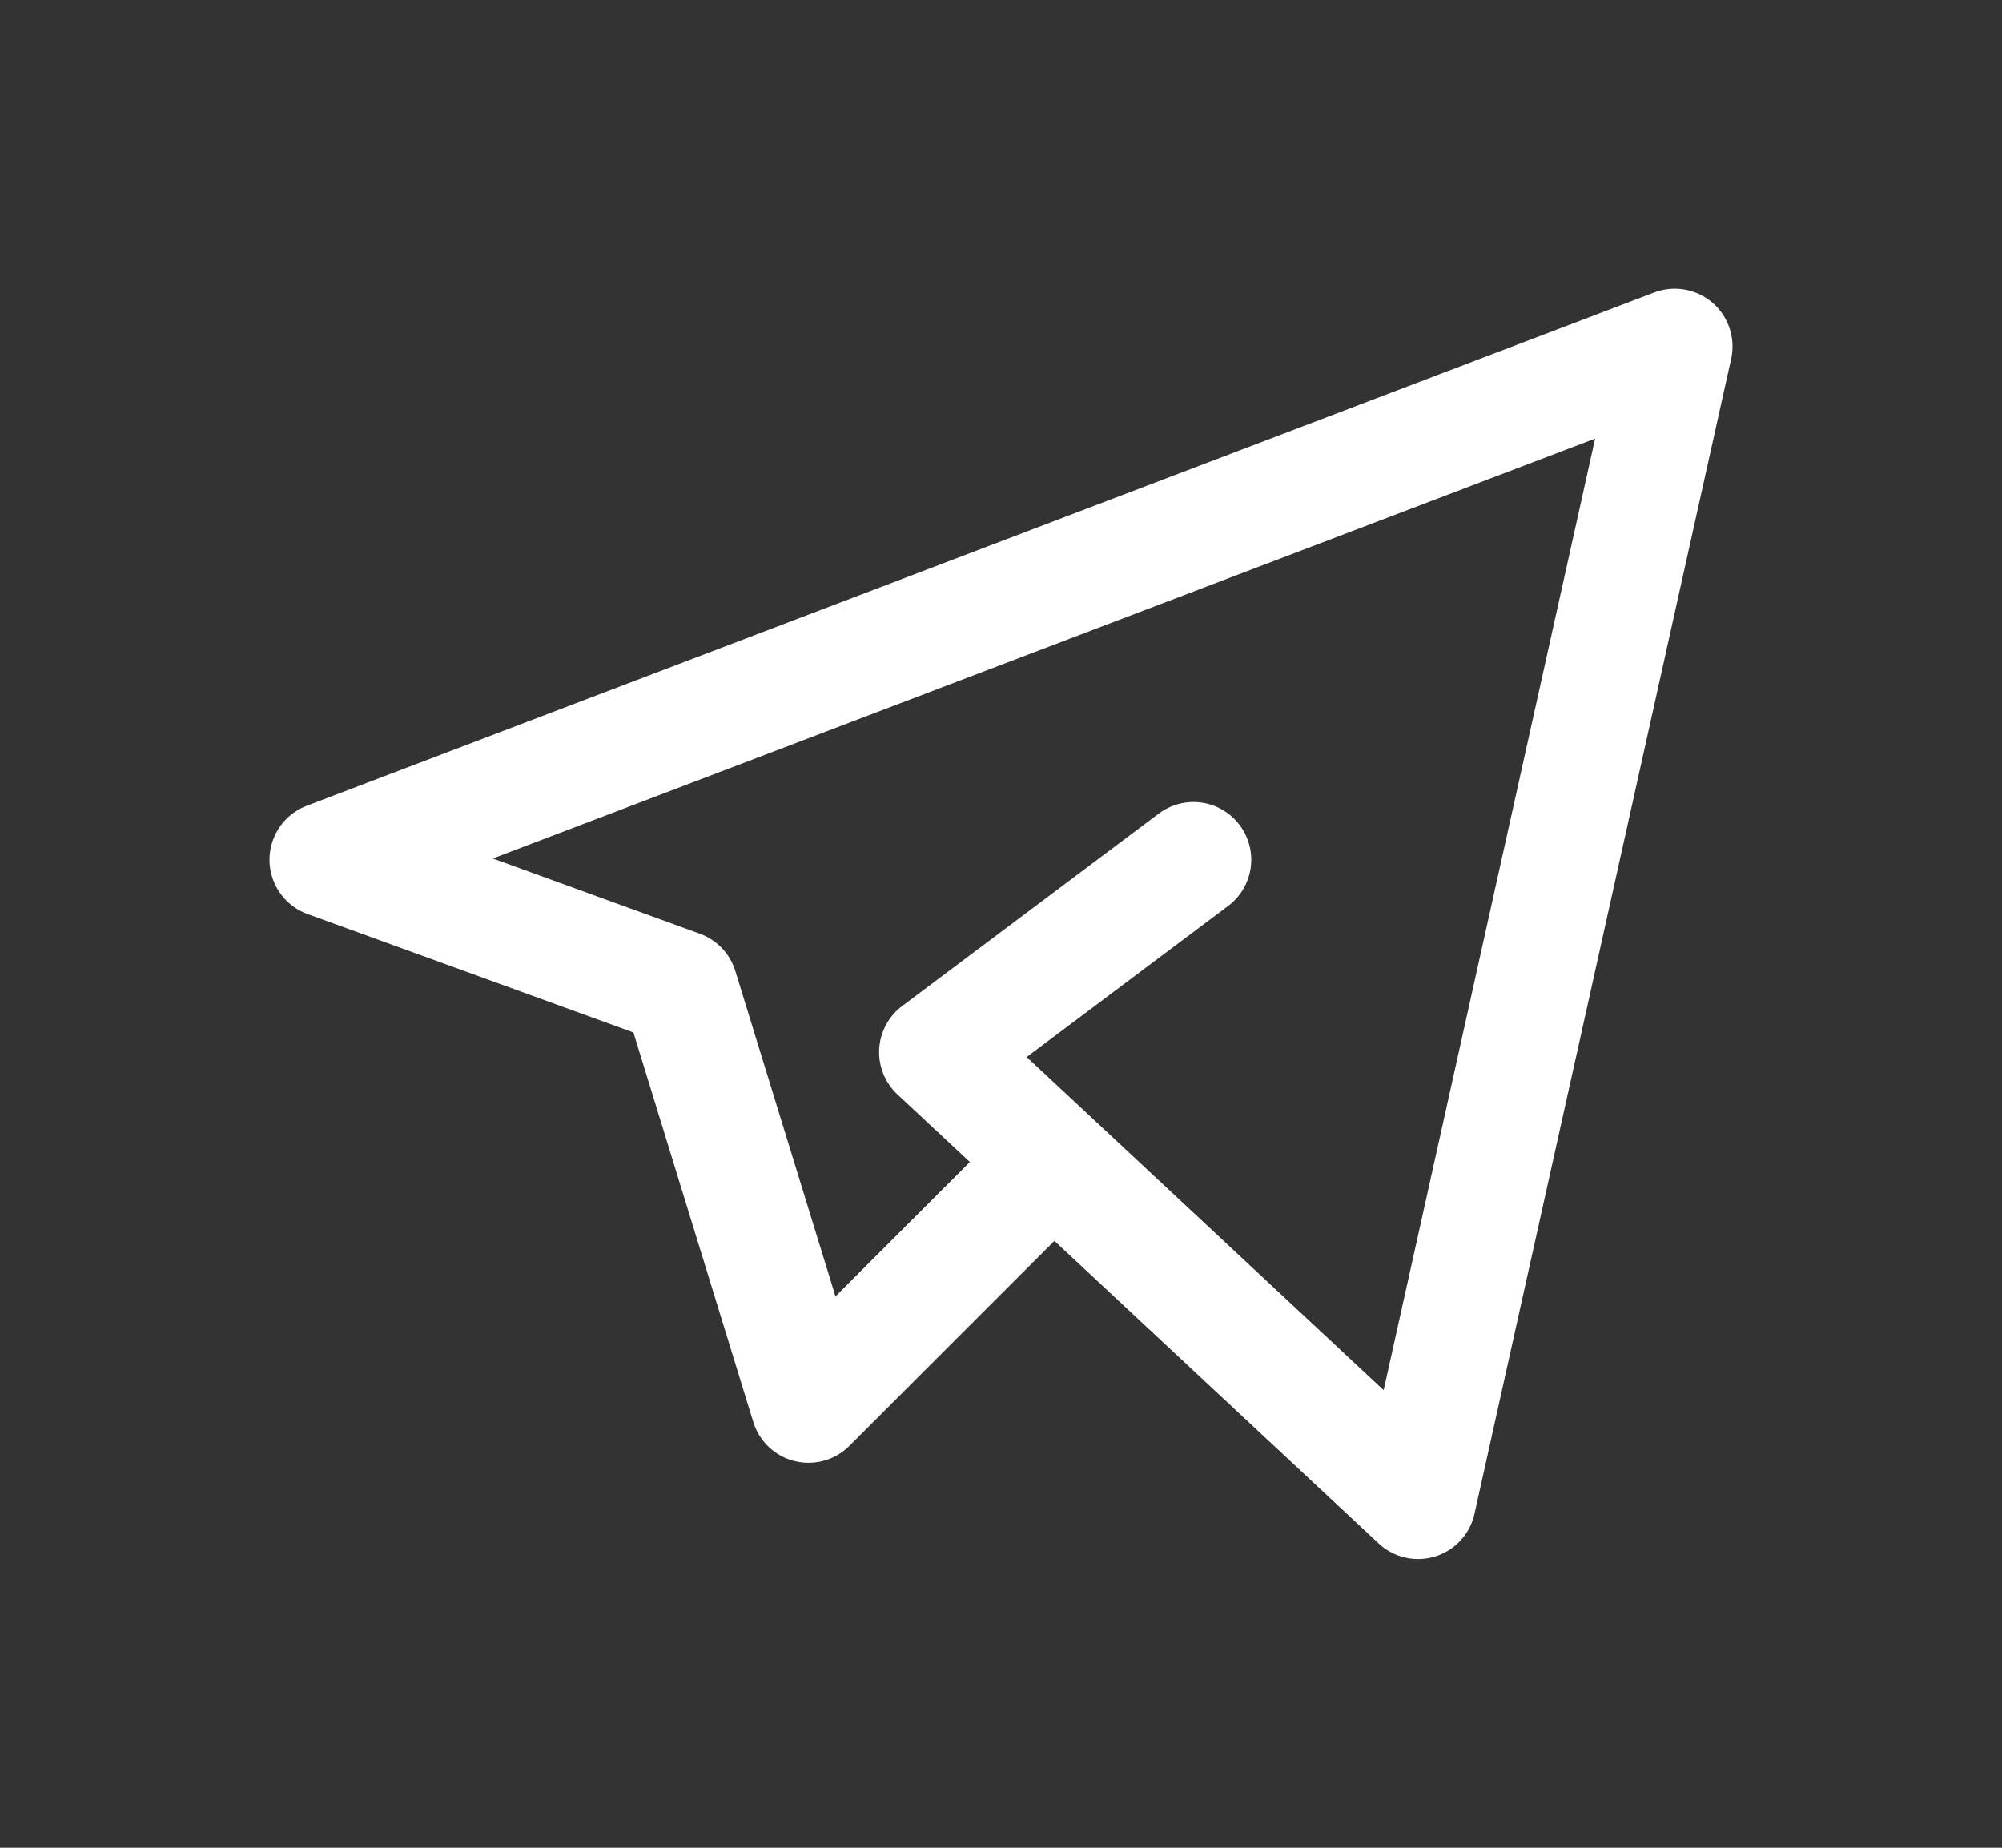
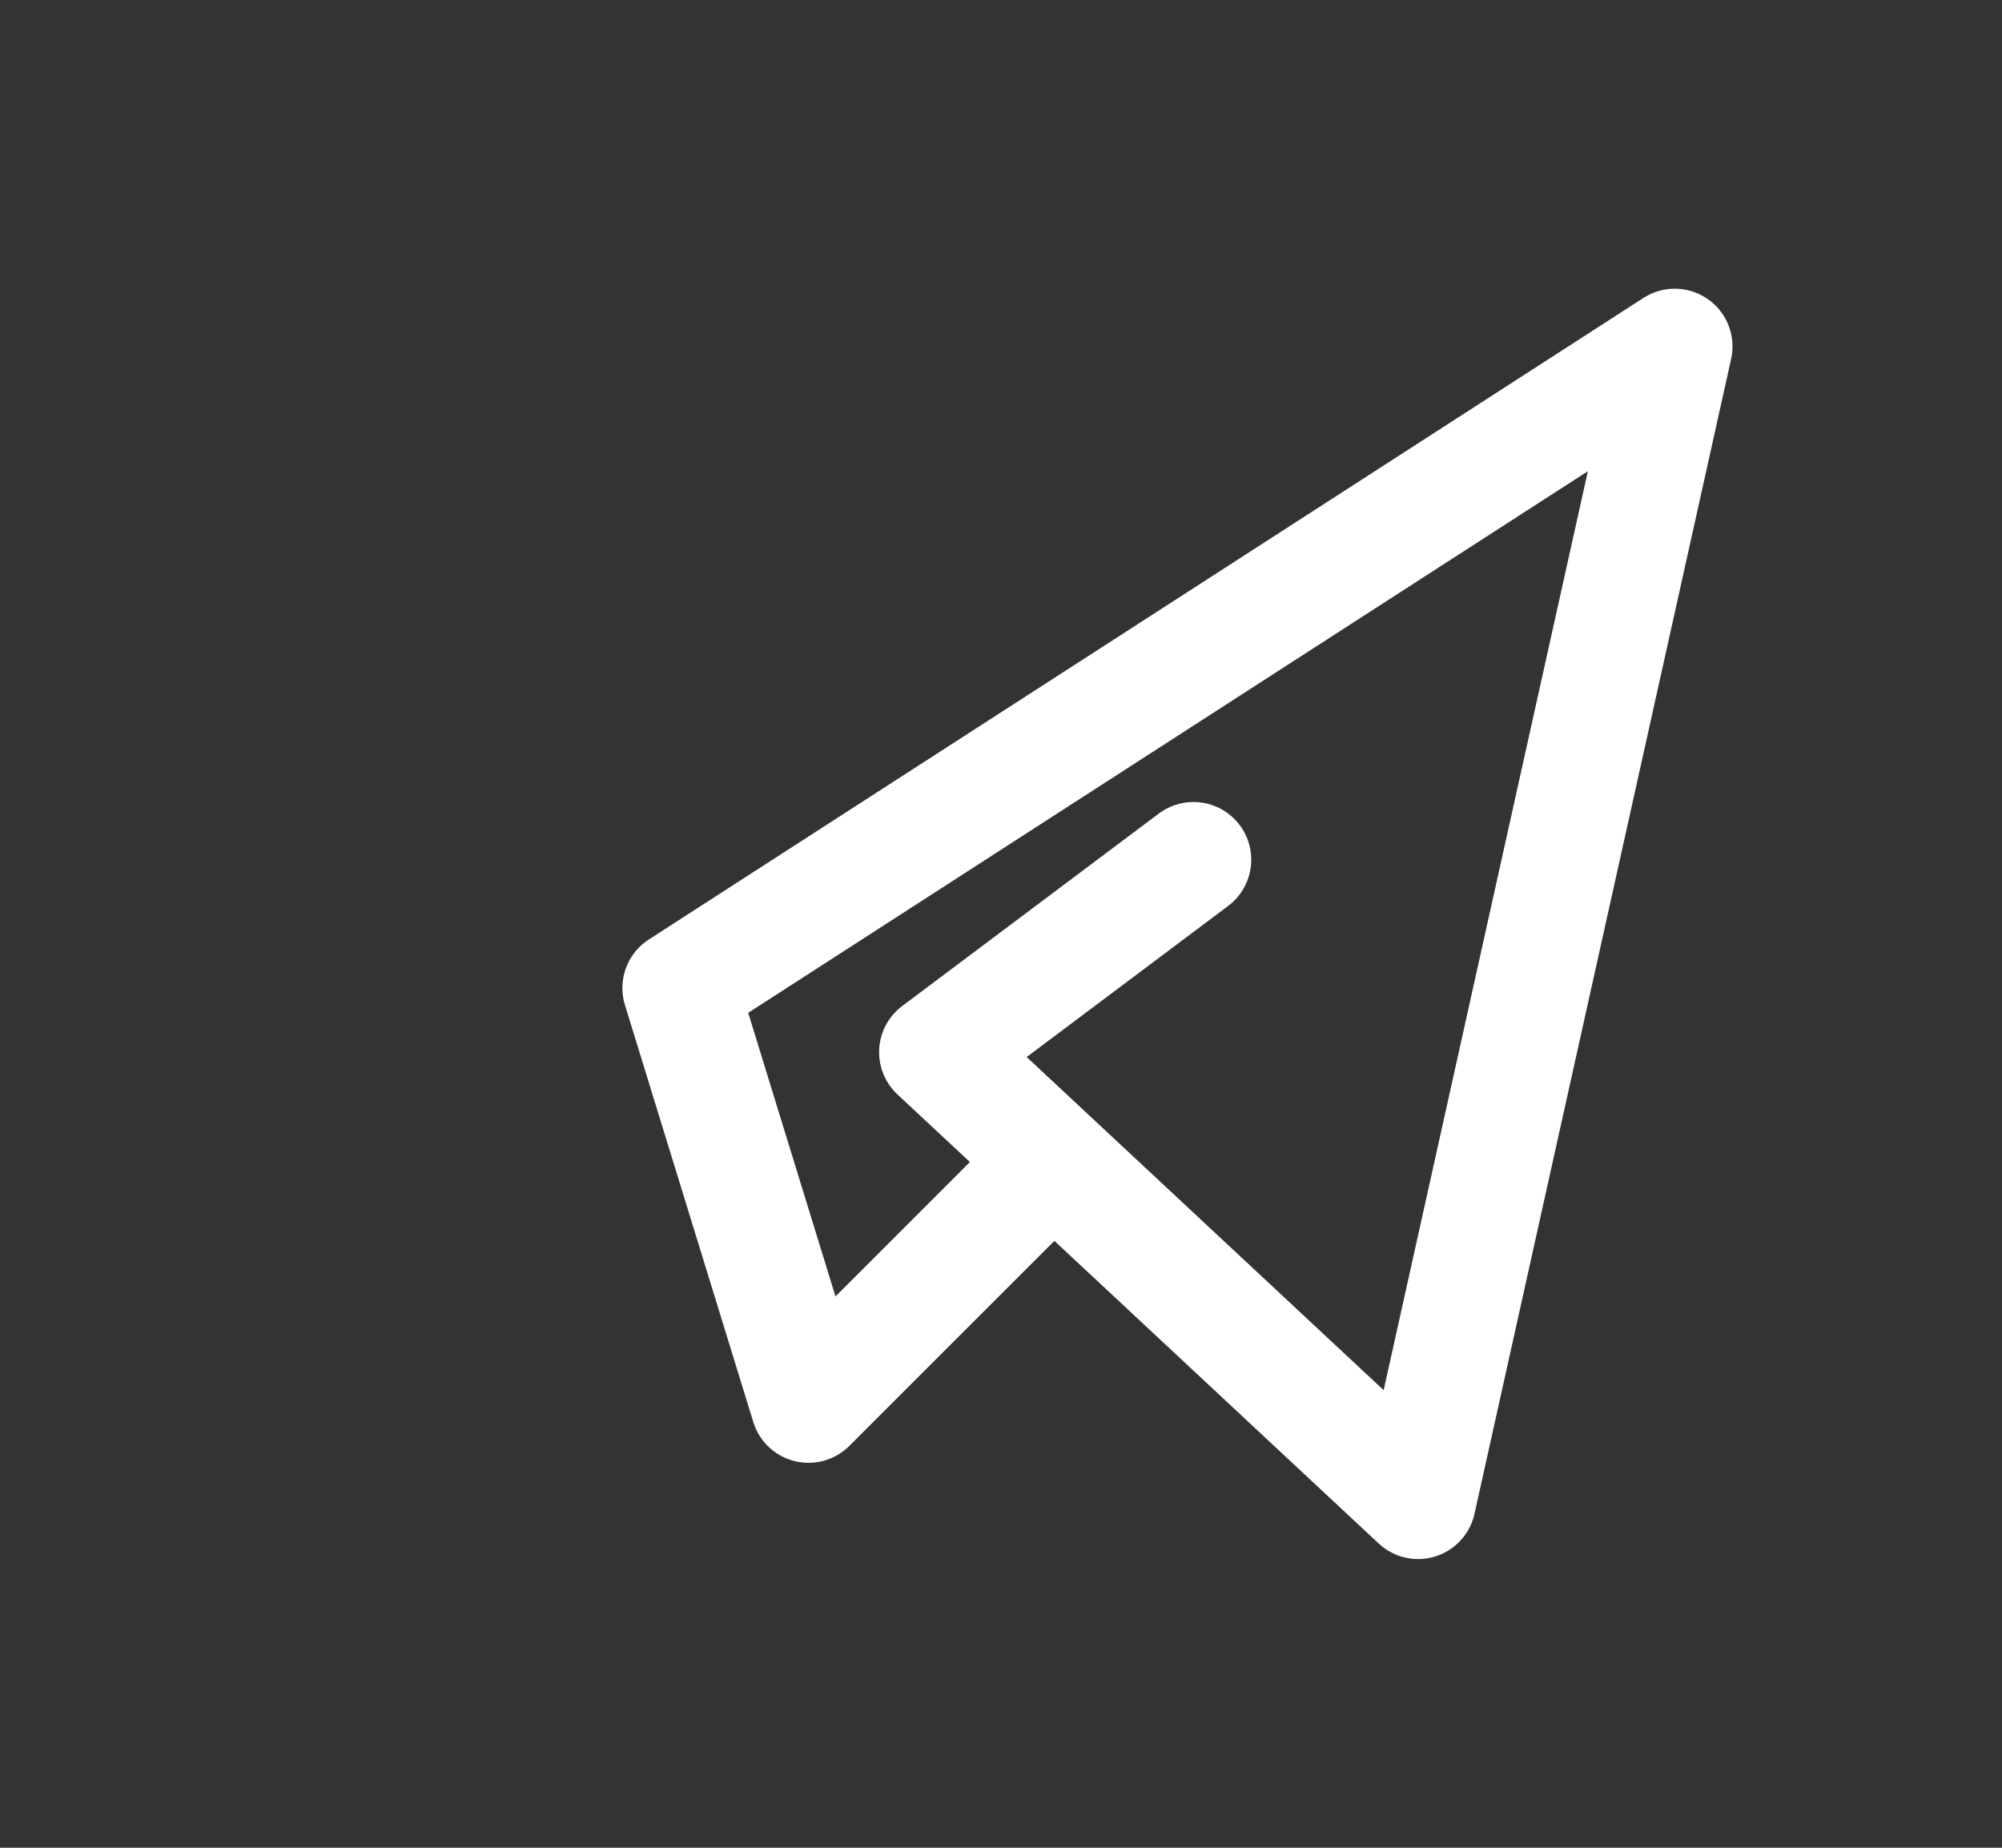
<svg xmlns="http://www.w3.org/2000/svg" width="26" height="24" viewBox="0 0 26 24" fill="none">
  <rect x="0" y="0" width="26" height="24" fill="#333333" stroke="none" />
-   <path d="M13.417 15.333L10.5 18.25L8.833 12.833L4.25 11.167L21.75 4.5L18.417 19.5L12.167 13.667L15.5 11.167" stroke="white" stroke-width="1.5" stroke-linecap="round" stroke-linejoin="round" />
+   <path d="M13.417 15.333L10.5 18.25L8.833 12.833L21.75 4.5L18.417 19.5L12.167 13.667L15.5 11.167" stroke="white" stroke-width="1.5" stroke-linecap="round" stroke-linejoin="round" />
</svg>